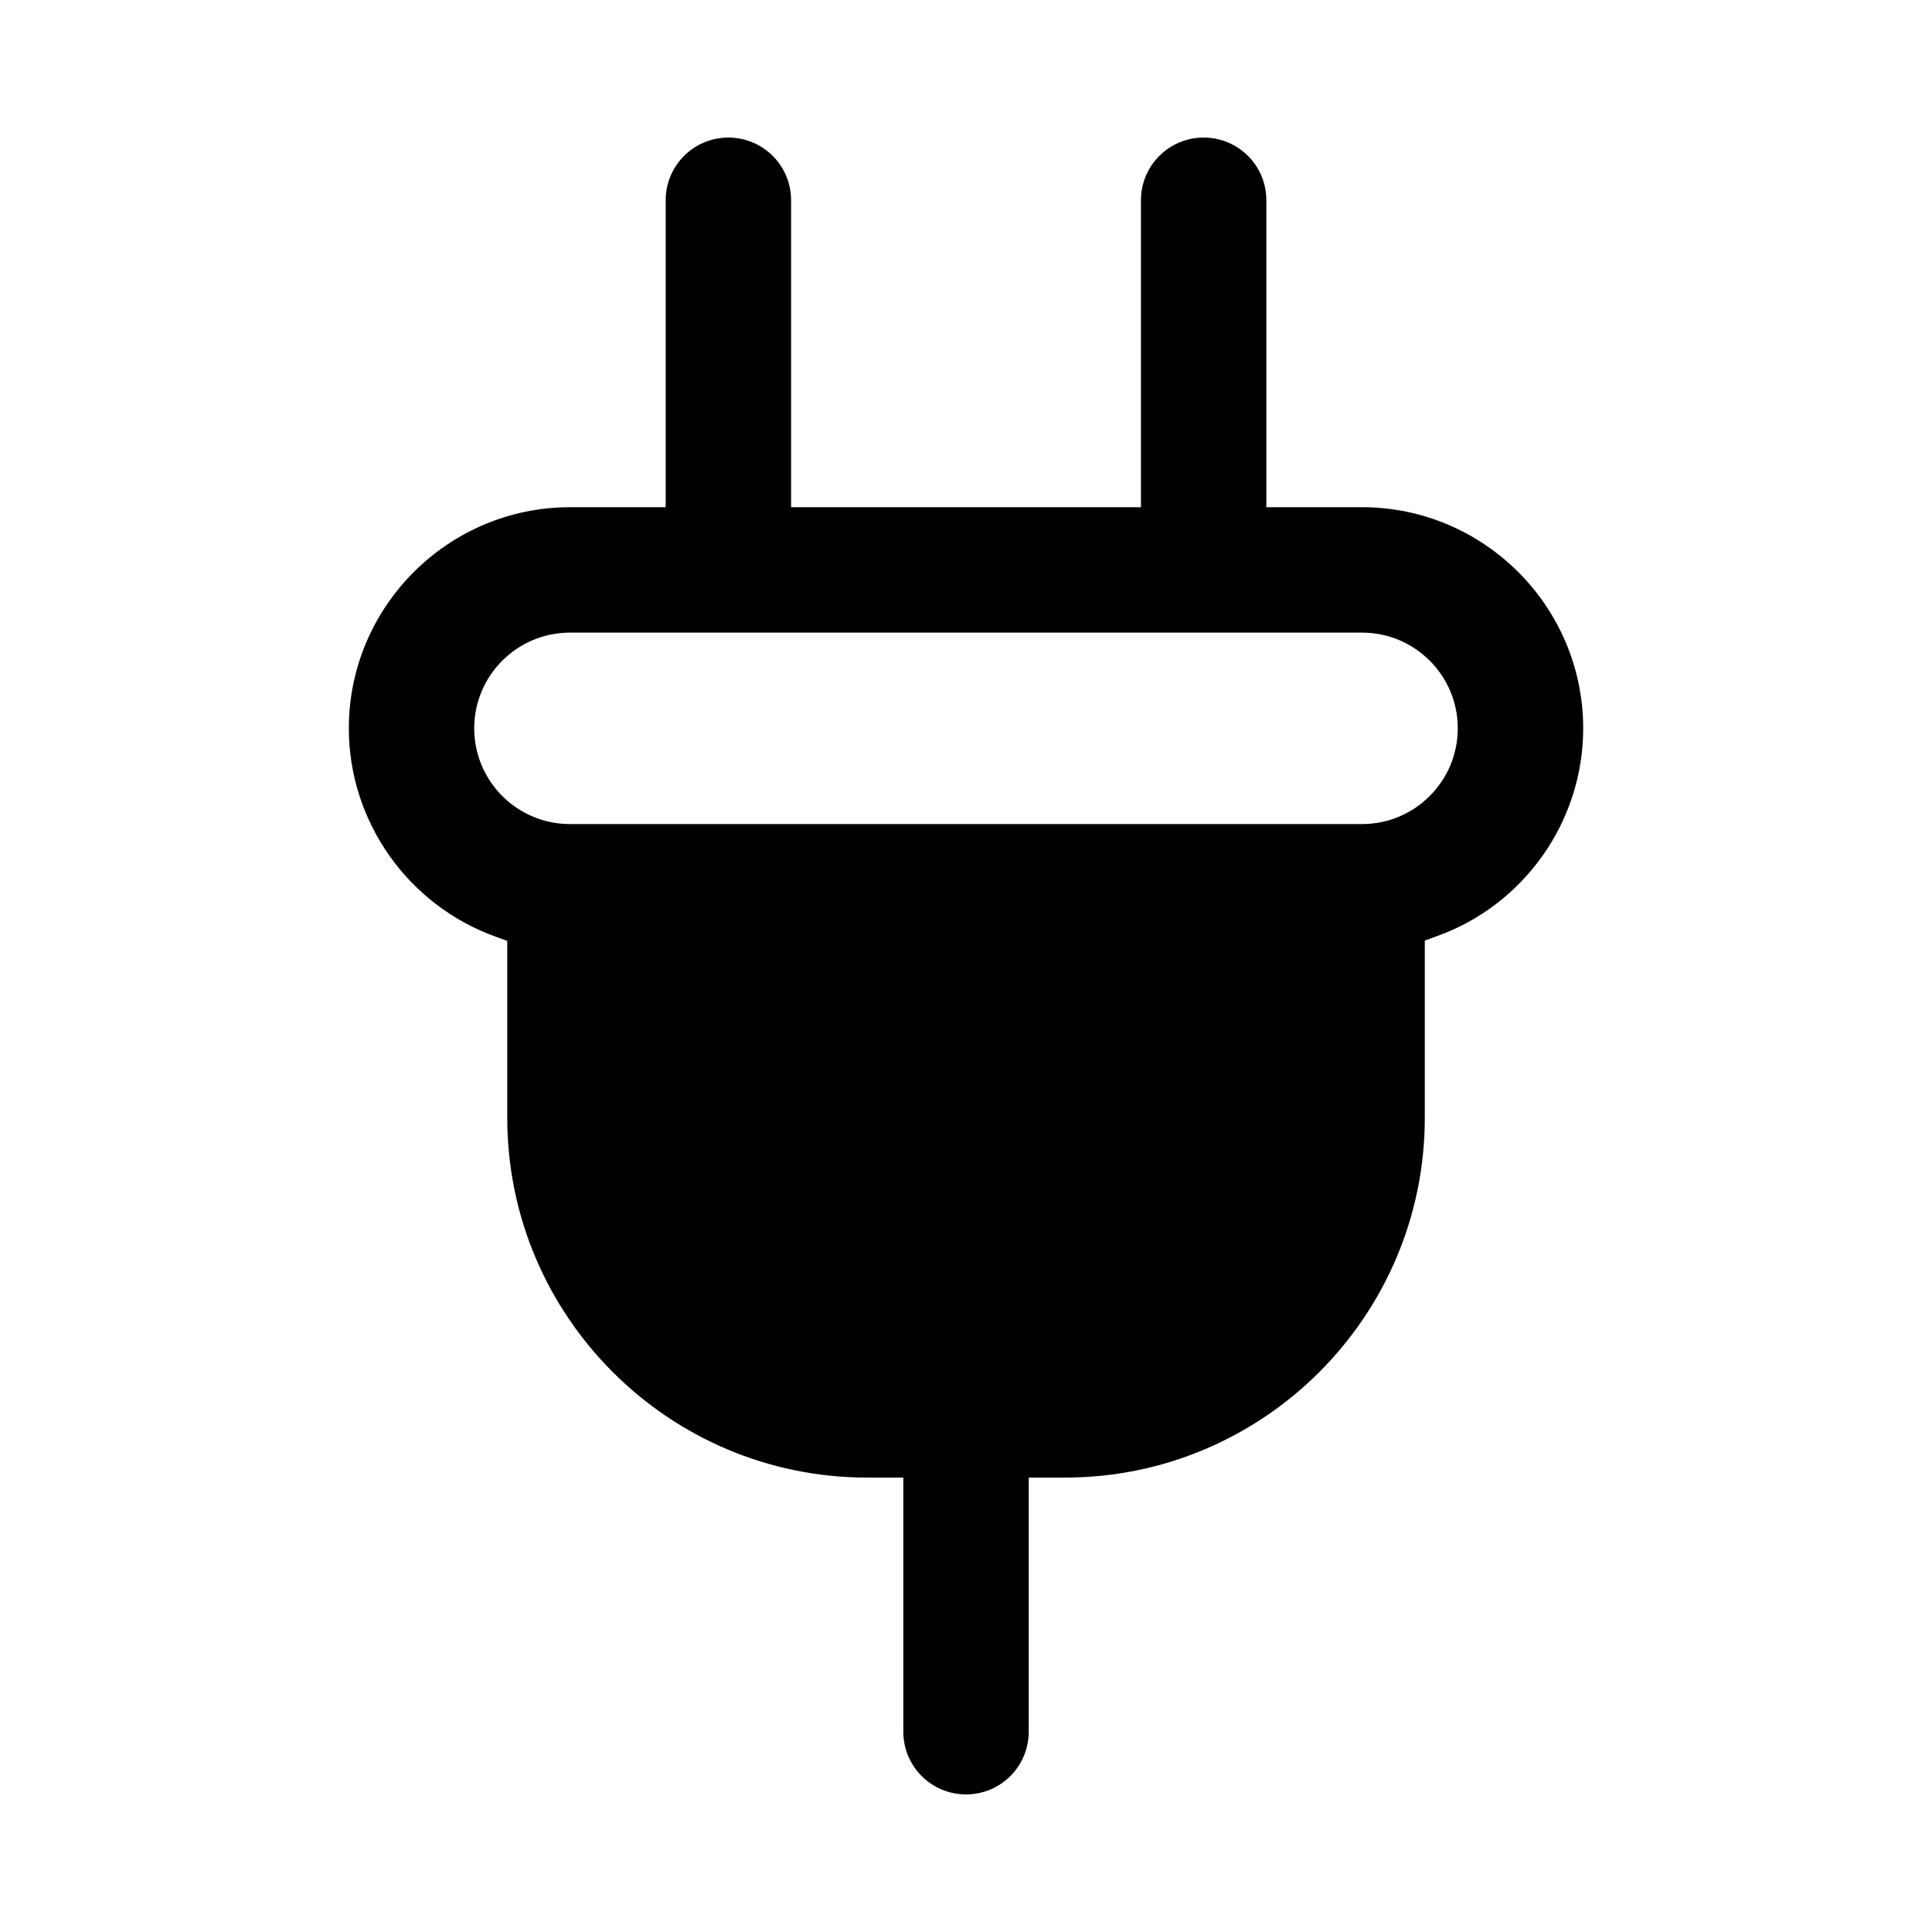
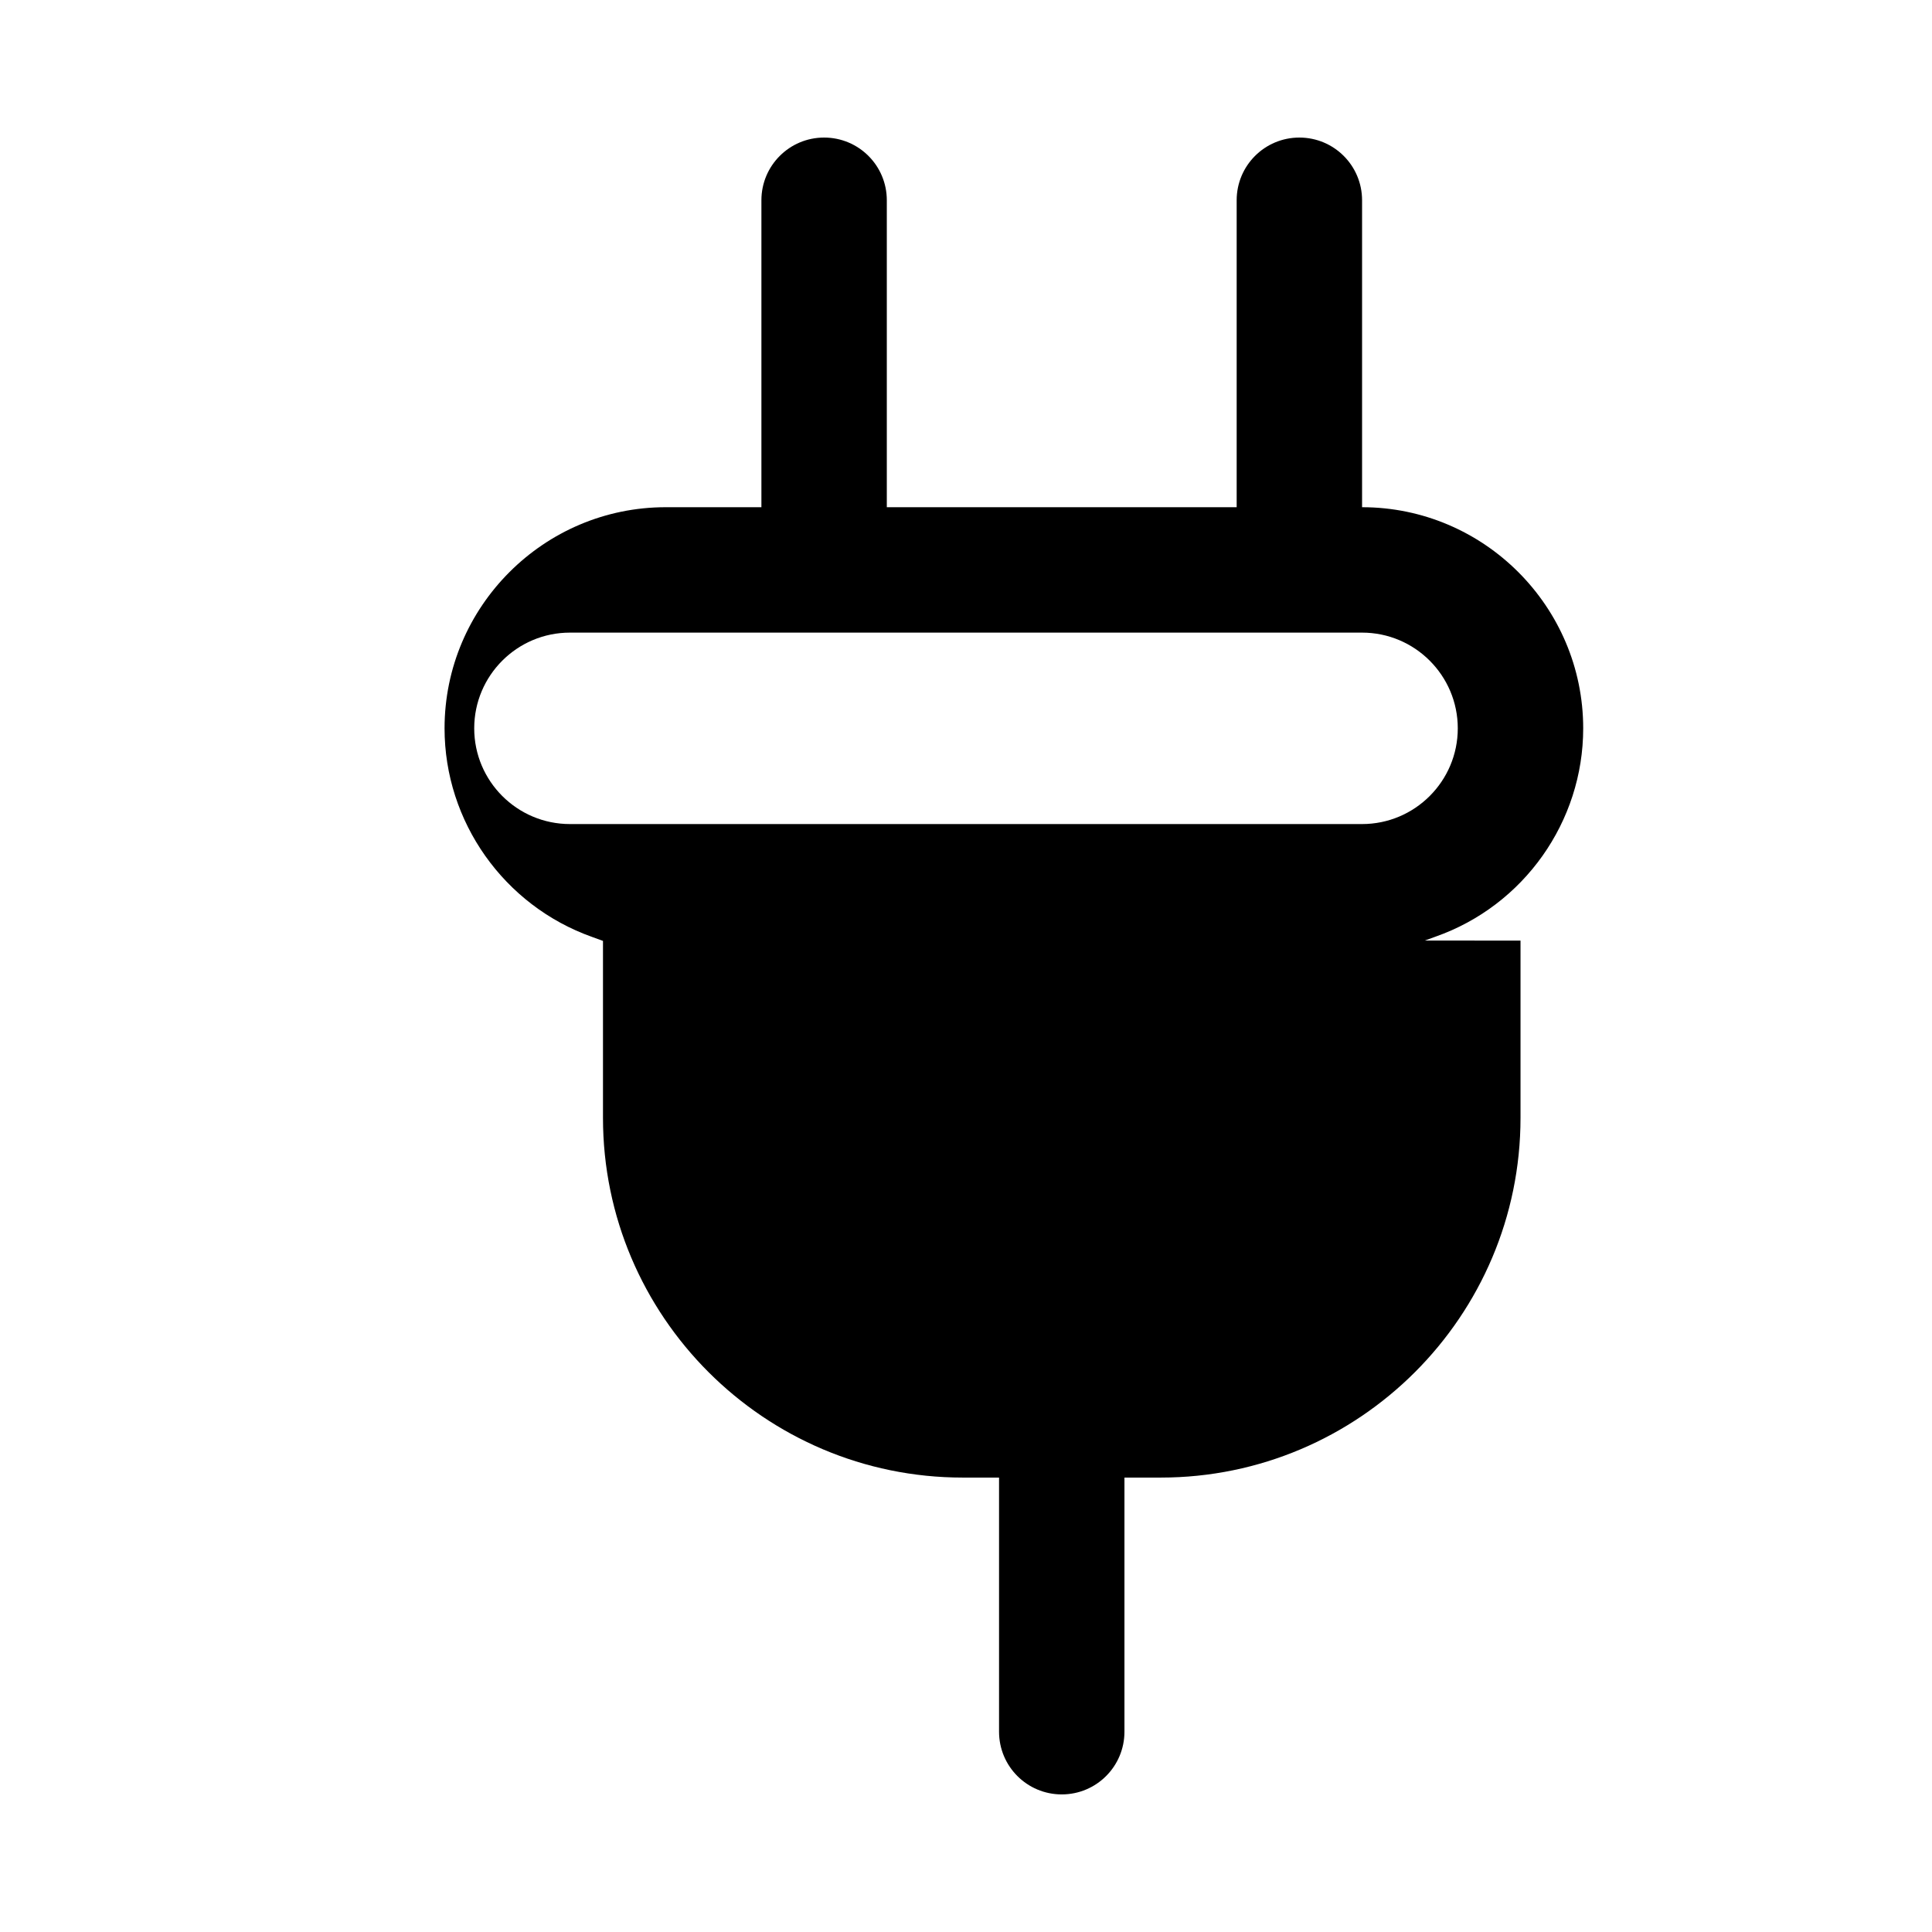
<svg xmlns="http://www.w3.org/2000/svg" fill="#000000" width="800px" height="800px" version="1.1" viewBox="144 144 512 512">
-   <path d="m521.58 393.26 2.887-1.051c23.355-8.223 39.098-30.438 39.098-55.191 0-32.273-26.328-58.602-58.602-58.602h-25.367v-81.344c0-9.184-7.434-16.617-16.617-16.617-9.184 0-16.617 7.434-16.617 16.617v81.344h-92.715v-81.344c0-9.184-7.434-16.617-16.617-16.617s-16.617 7.434-16.617 16.617v81.344h-25.367c-32.273 0-58.602 26.328-58.602 58.602 0 24.754 15.742 46.969 39.098 55.281l2.887 1.051v46.883c0 52.566 42.77 95.34 95.34 95.34h9.621v67.348c0 9.184 7.434 16.617 16.617 16.617s16.617-7.434 16.617-16.617v-67.348h9.621c52.566 0 95.34-42.77 95.34-95.34v-46.969zm-226.54-30.875c-13.996 0-25.367-11.371-25.367-25.367 0-13.996 11.371-25.367 25.367-25.367h209.92c13.996 0 25.367 11.371 25.367 25.367 0 13.996-11.371 25.367-25.367 25.367z" />
+   <path d="m521.58 393.26 2.887-1.051c23.355-8.223 39.098-30.438 39.098-55.191 0-32.273-26.328-58.602-58.602-58.602v-81.344c0-9.184-7.434-16.617-16.617-16.617-9.184 0-16.617 7.434-16.617 16.617v81.344h-92.715v-81.344c0-9.184-7.434-16.617-16.617-16.617s-16.617 7.434-16.617 16.617v81.344h-25.367c-32.273 0-58.602 26.328-58.602 58.602 0 24.754 15.742 46.969 39.098 55.281l2.887 1.051v46.883c0 52.566 42.77 95.34 95.34 95.34h9.621v67.348c0 9.184 7.434 16.617 16.617 16.617s16.617-7.434 16.617-16.617v-67.348h9.621c52.566 0 95.34-42.77 95.34-95.34v-46.969zm-226.54-30.875c-13.996 0-25.367-11.371-25.367-25.367 0-13.996 11.371-25.367 25.367-25.367h209.92c13.996 0 25.367 11.371 25.367 25.367 0 13.996-11.371 25.367-25.367 25.367z" />
</svg>